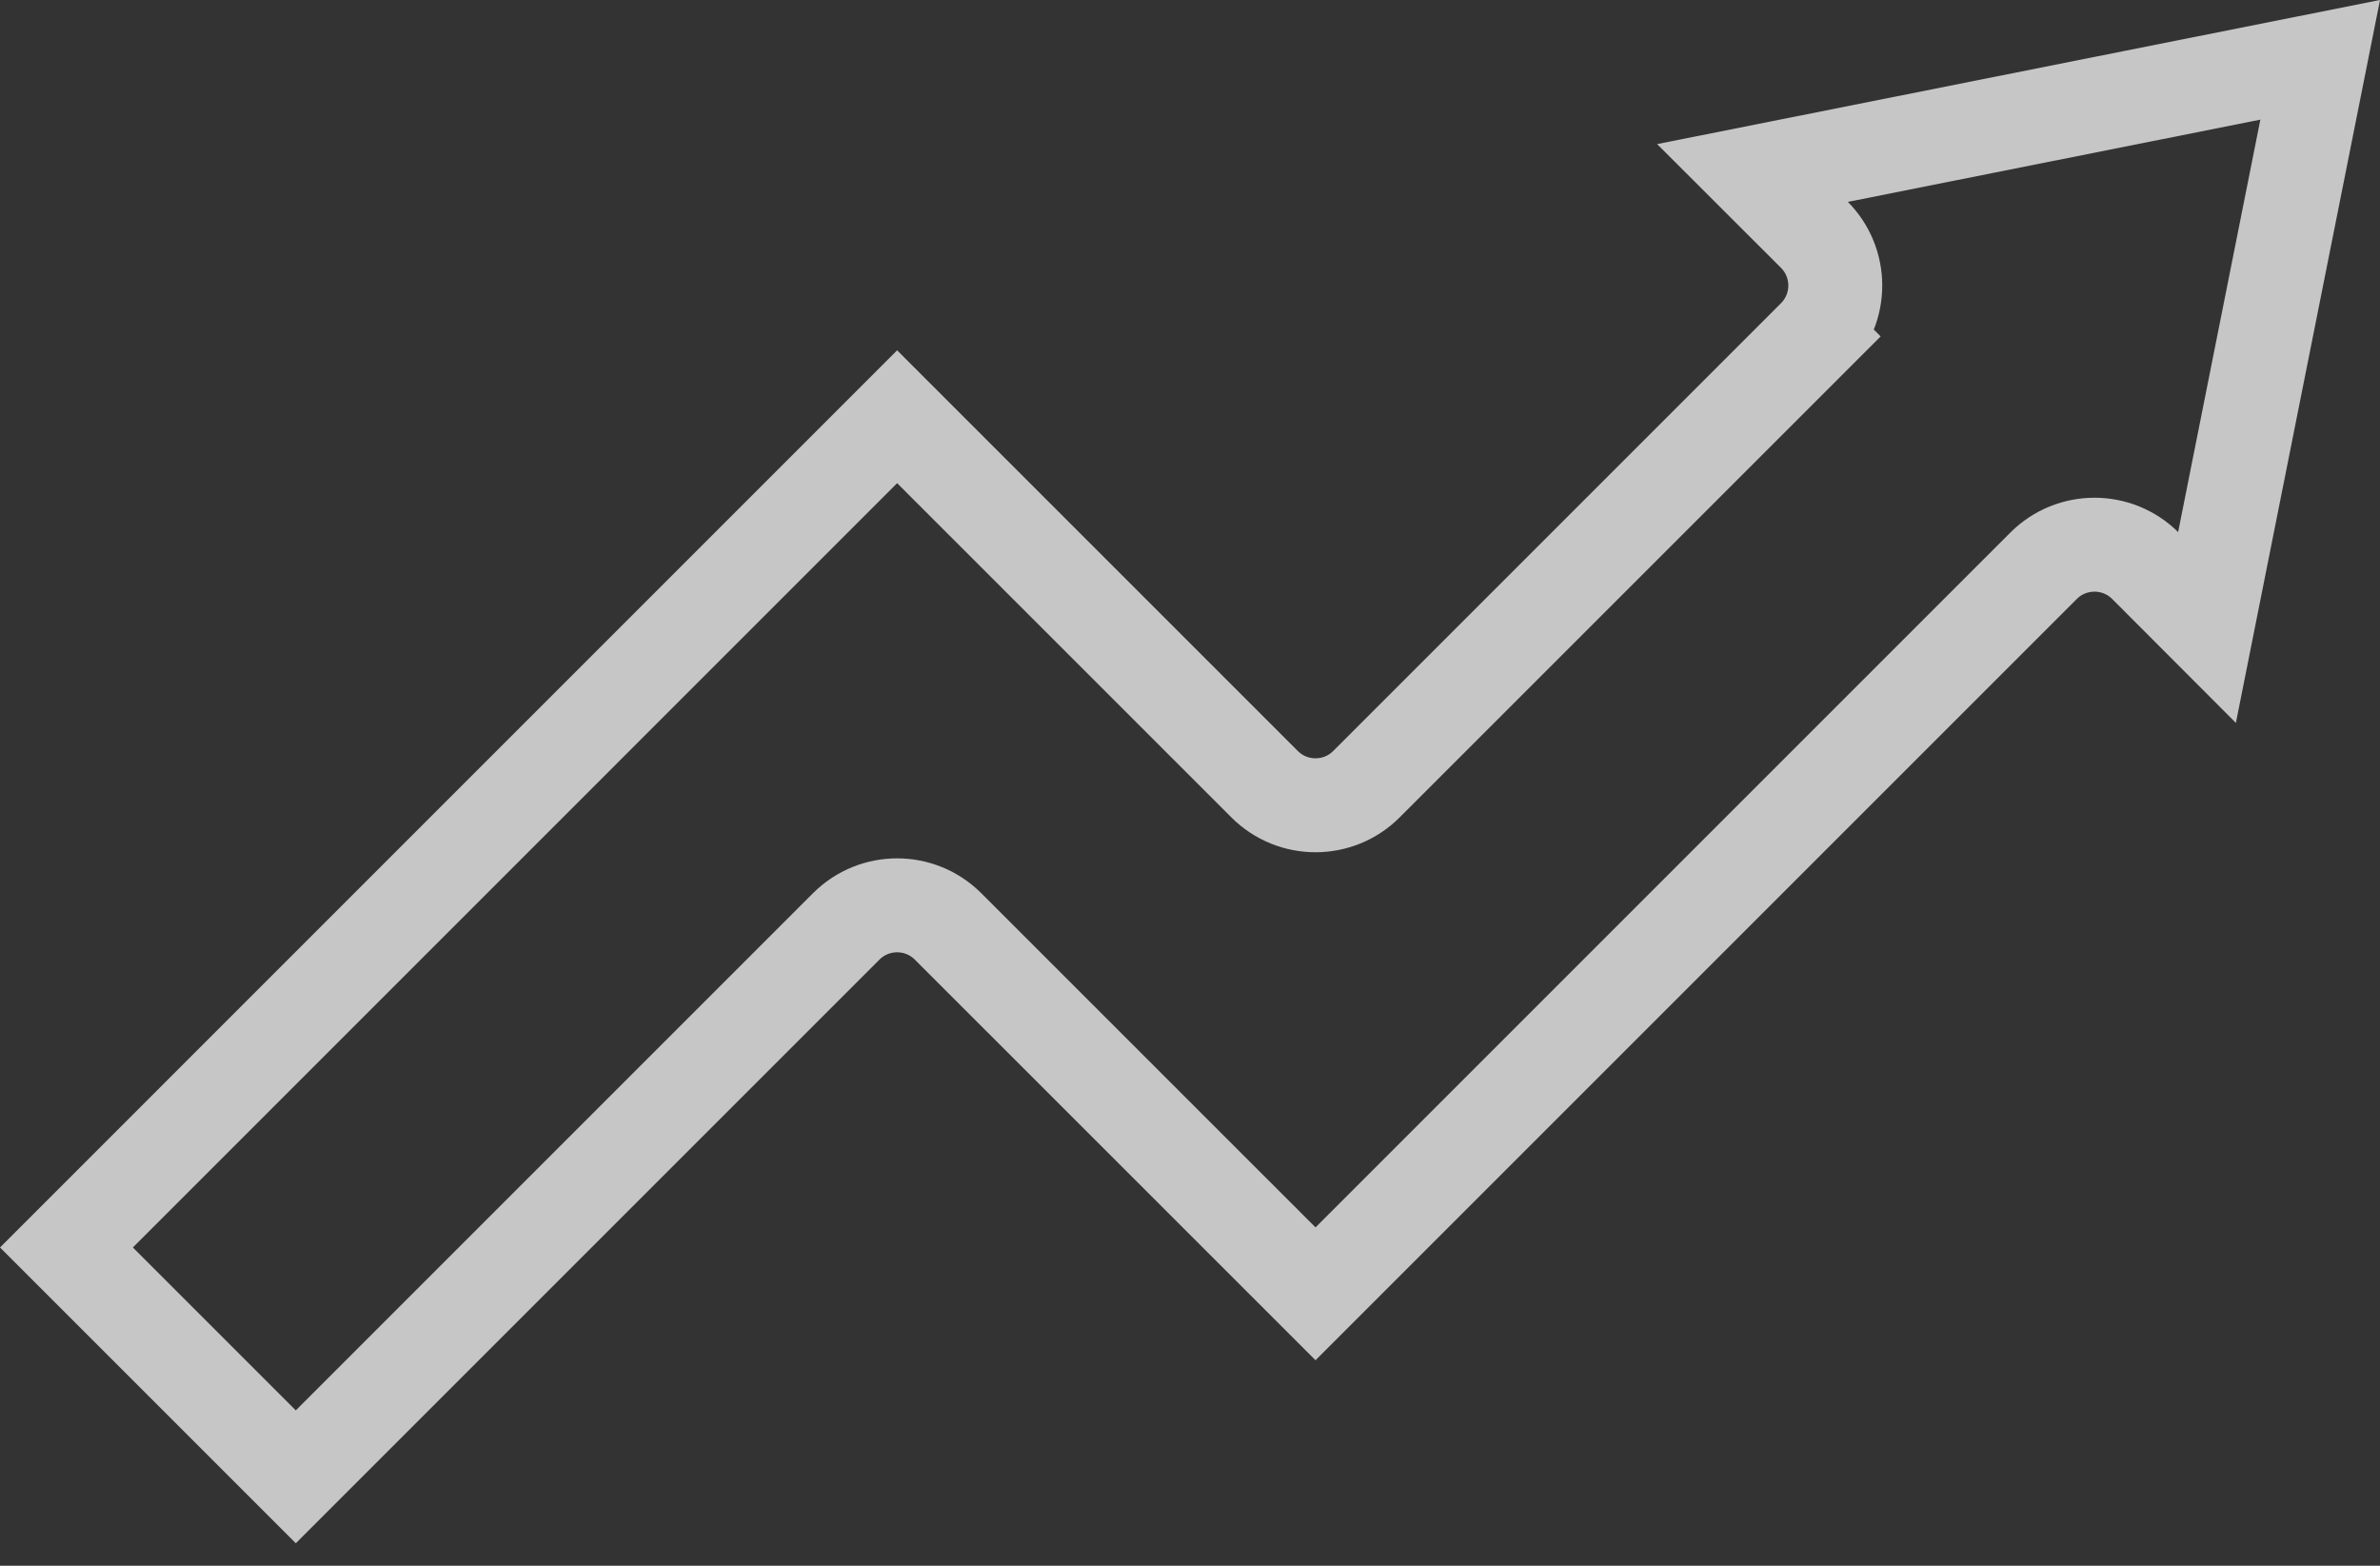
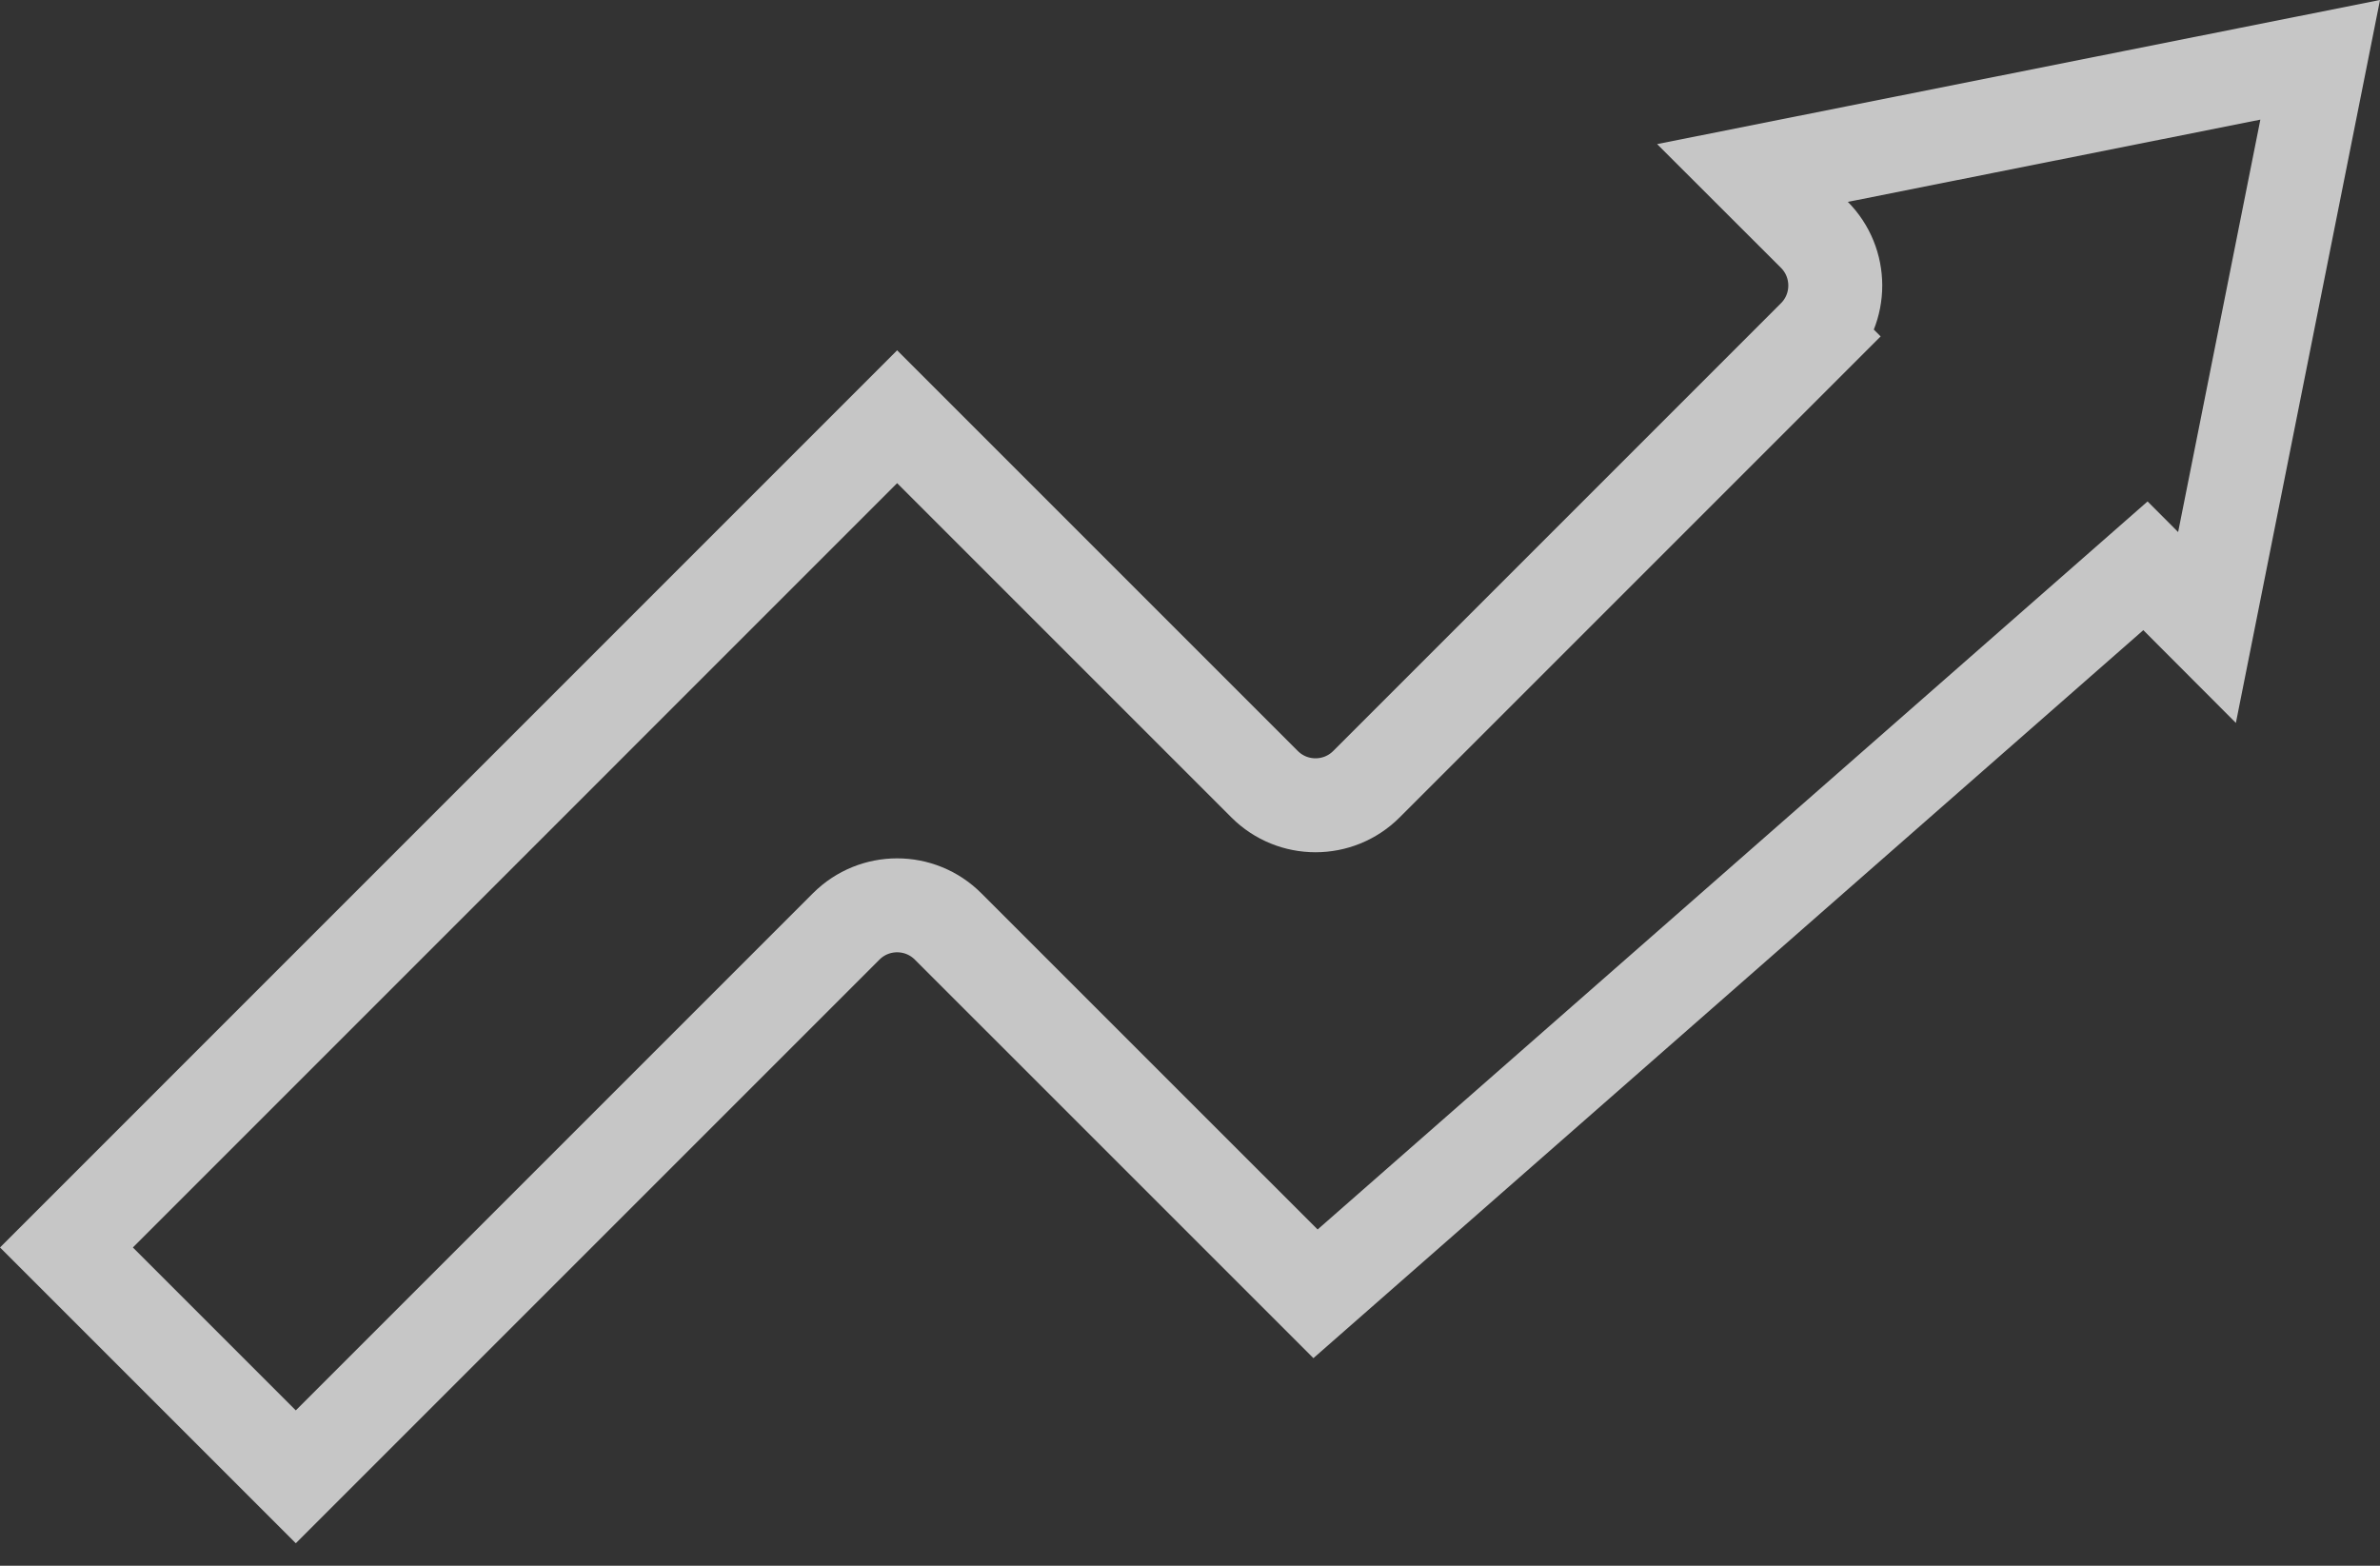
<svg xmlns="http://www.w3.org/2000/svg" width="38" height="25" viewBox="0 0 38 25" fill="none">
  <rect x="0" y="0" width="38" height="25" fill="#333333" stroke="none" />
-   <path d="M4.723 23.58L1.061 19.918L14.324 6.654L20.191 12.521C20.64 12.97 21.368 12.97 21.817 12.521L28.966 5.372L28.435 4.842L28.966 5.372C29.415 4.923 29.415 4.194 28.965 3.745L27.981 2.762L37.045 0.955L35.238 10.019L34.255 9.034C33.806 8.585 33.077 8.585 32.628 9.034L21.004 20.658L15.137 14.792C14.688 14.343 13.96 14.343 13.511 14.792L4.723 23.58ZM37.147 0.441L37.147 0.442L37.147 0.441ZM27.518 2.299C27.518 2.299 27.518 2.299 27.518 2.299L27.518 2.299Z" stroke="white" stroke-opacity="0.72" stroke-width="1.5" />
+   <path d="M4.723 23.58L1.061 19.918L14.324 6.654L20.191 12.521C20.64 12.97 21.368 12.97 21.817 12.521L28.966 5.372L28.435 4.842L28.966 5.372C29.415 4.923 29.415 4.194 28.965 3.745L27.981 2.762L37.045 0.955L35.238 10.019L34.255 9.034L21.004 20.658L15.137 14.792C14.688 14.343 13.96 14.343 13.511 14.792L4.723 23.58ZM37.147 0.441L37.147 0.442L37.147 0.441ZM27.518 2.299C27.518 2.299 27.518 2.299 27.518 2.299L27.518 2.299Z" stroke="white" stroke-opacity="0.72" stroke-width="1.5" />
</svg>